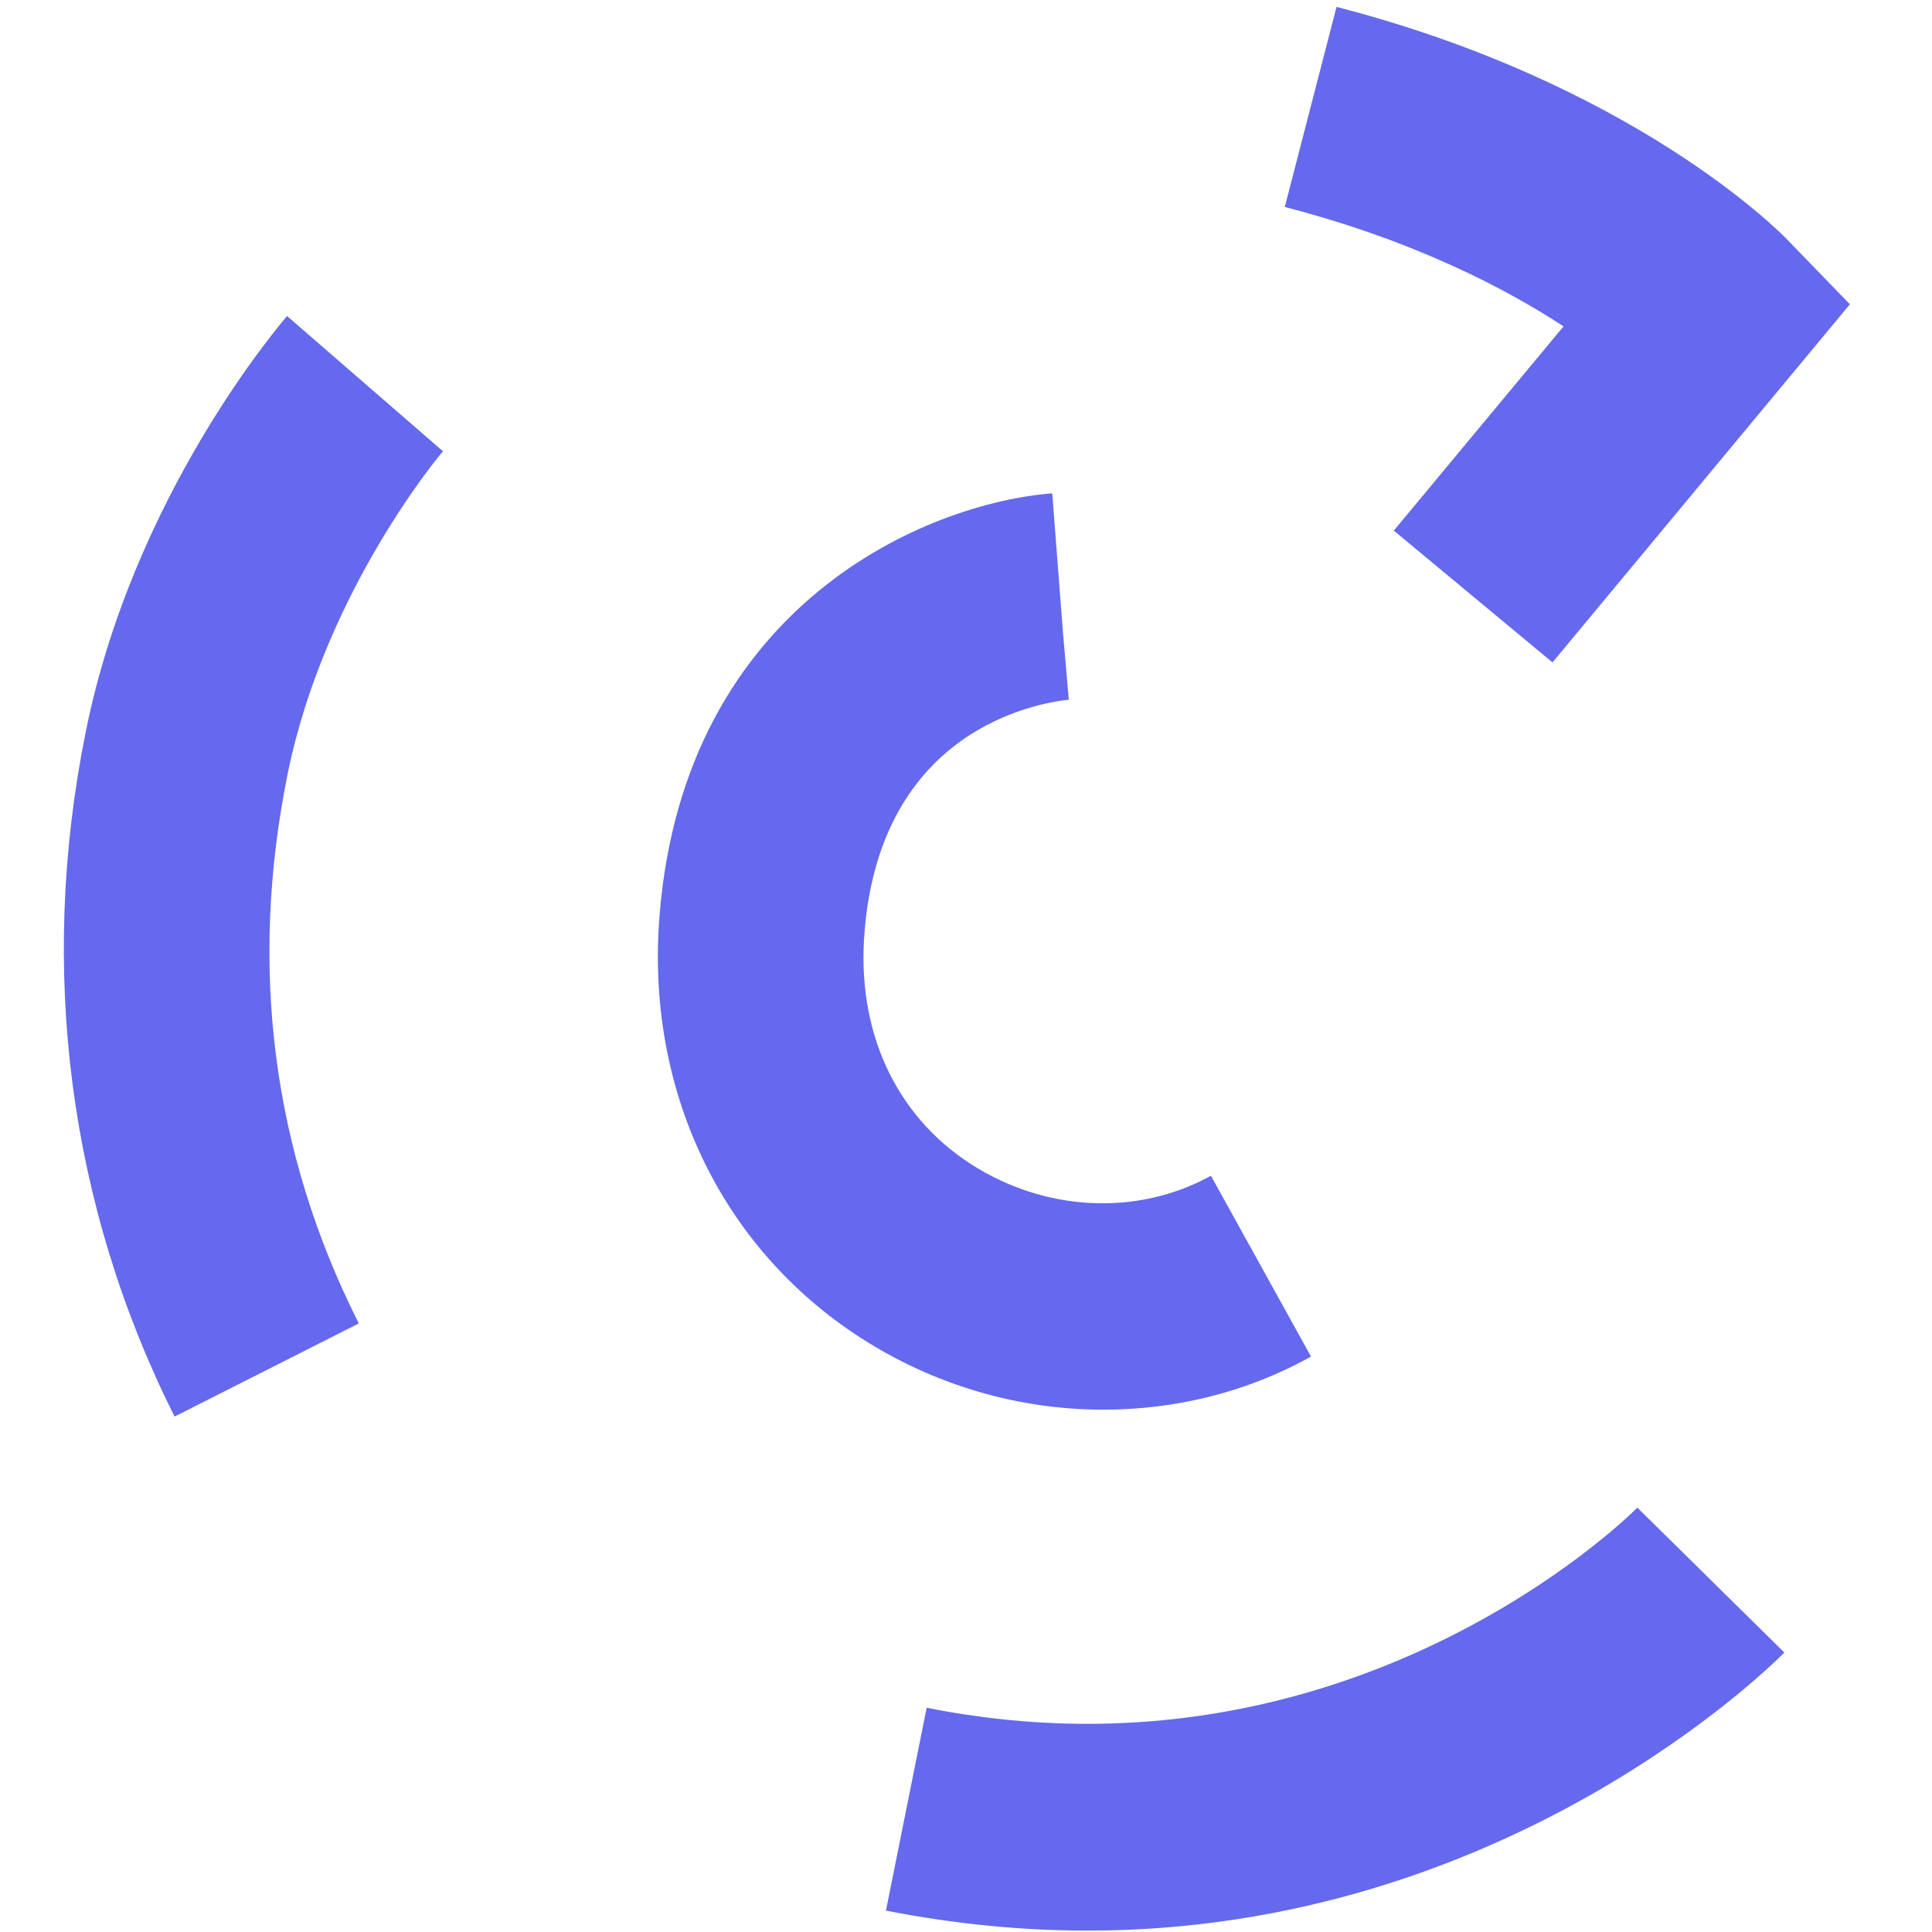
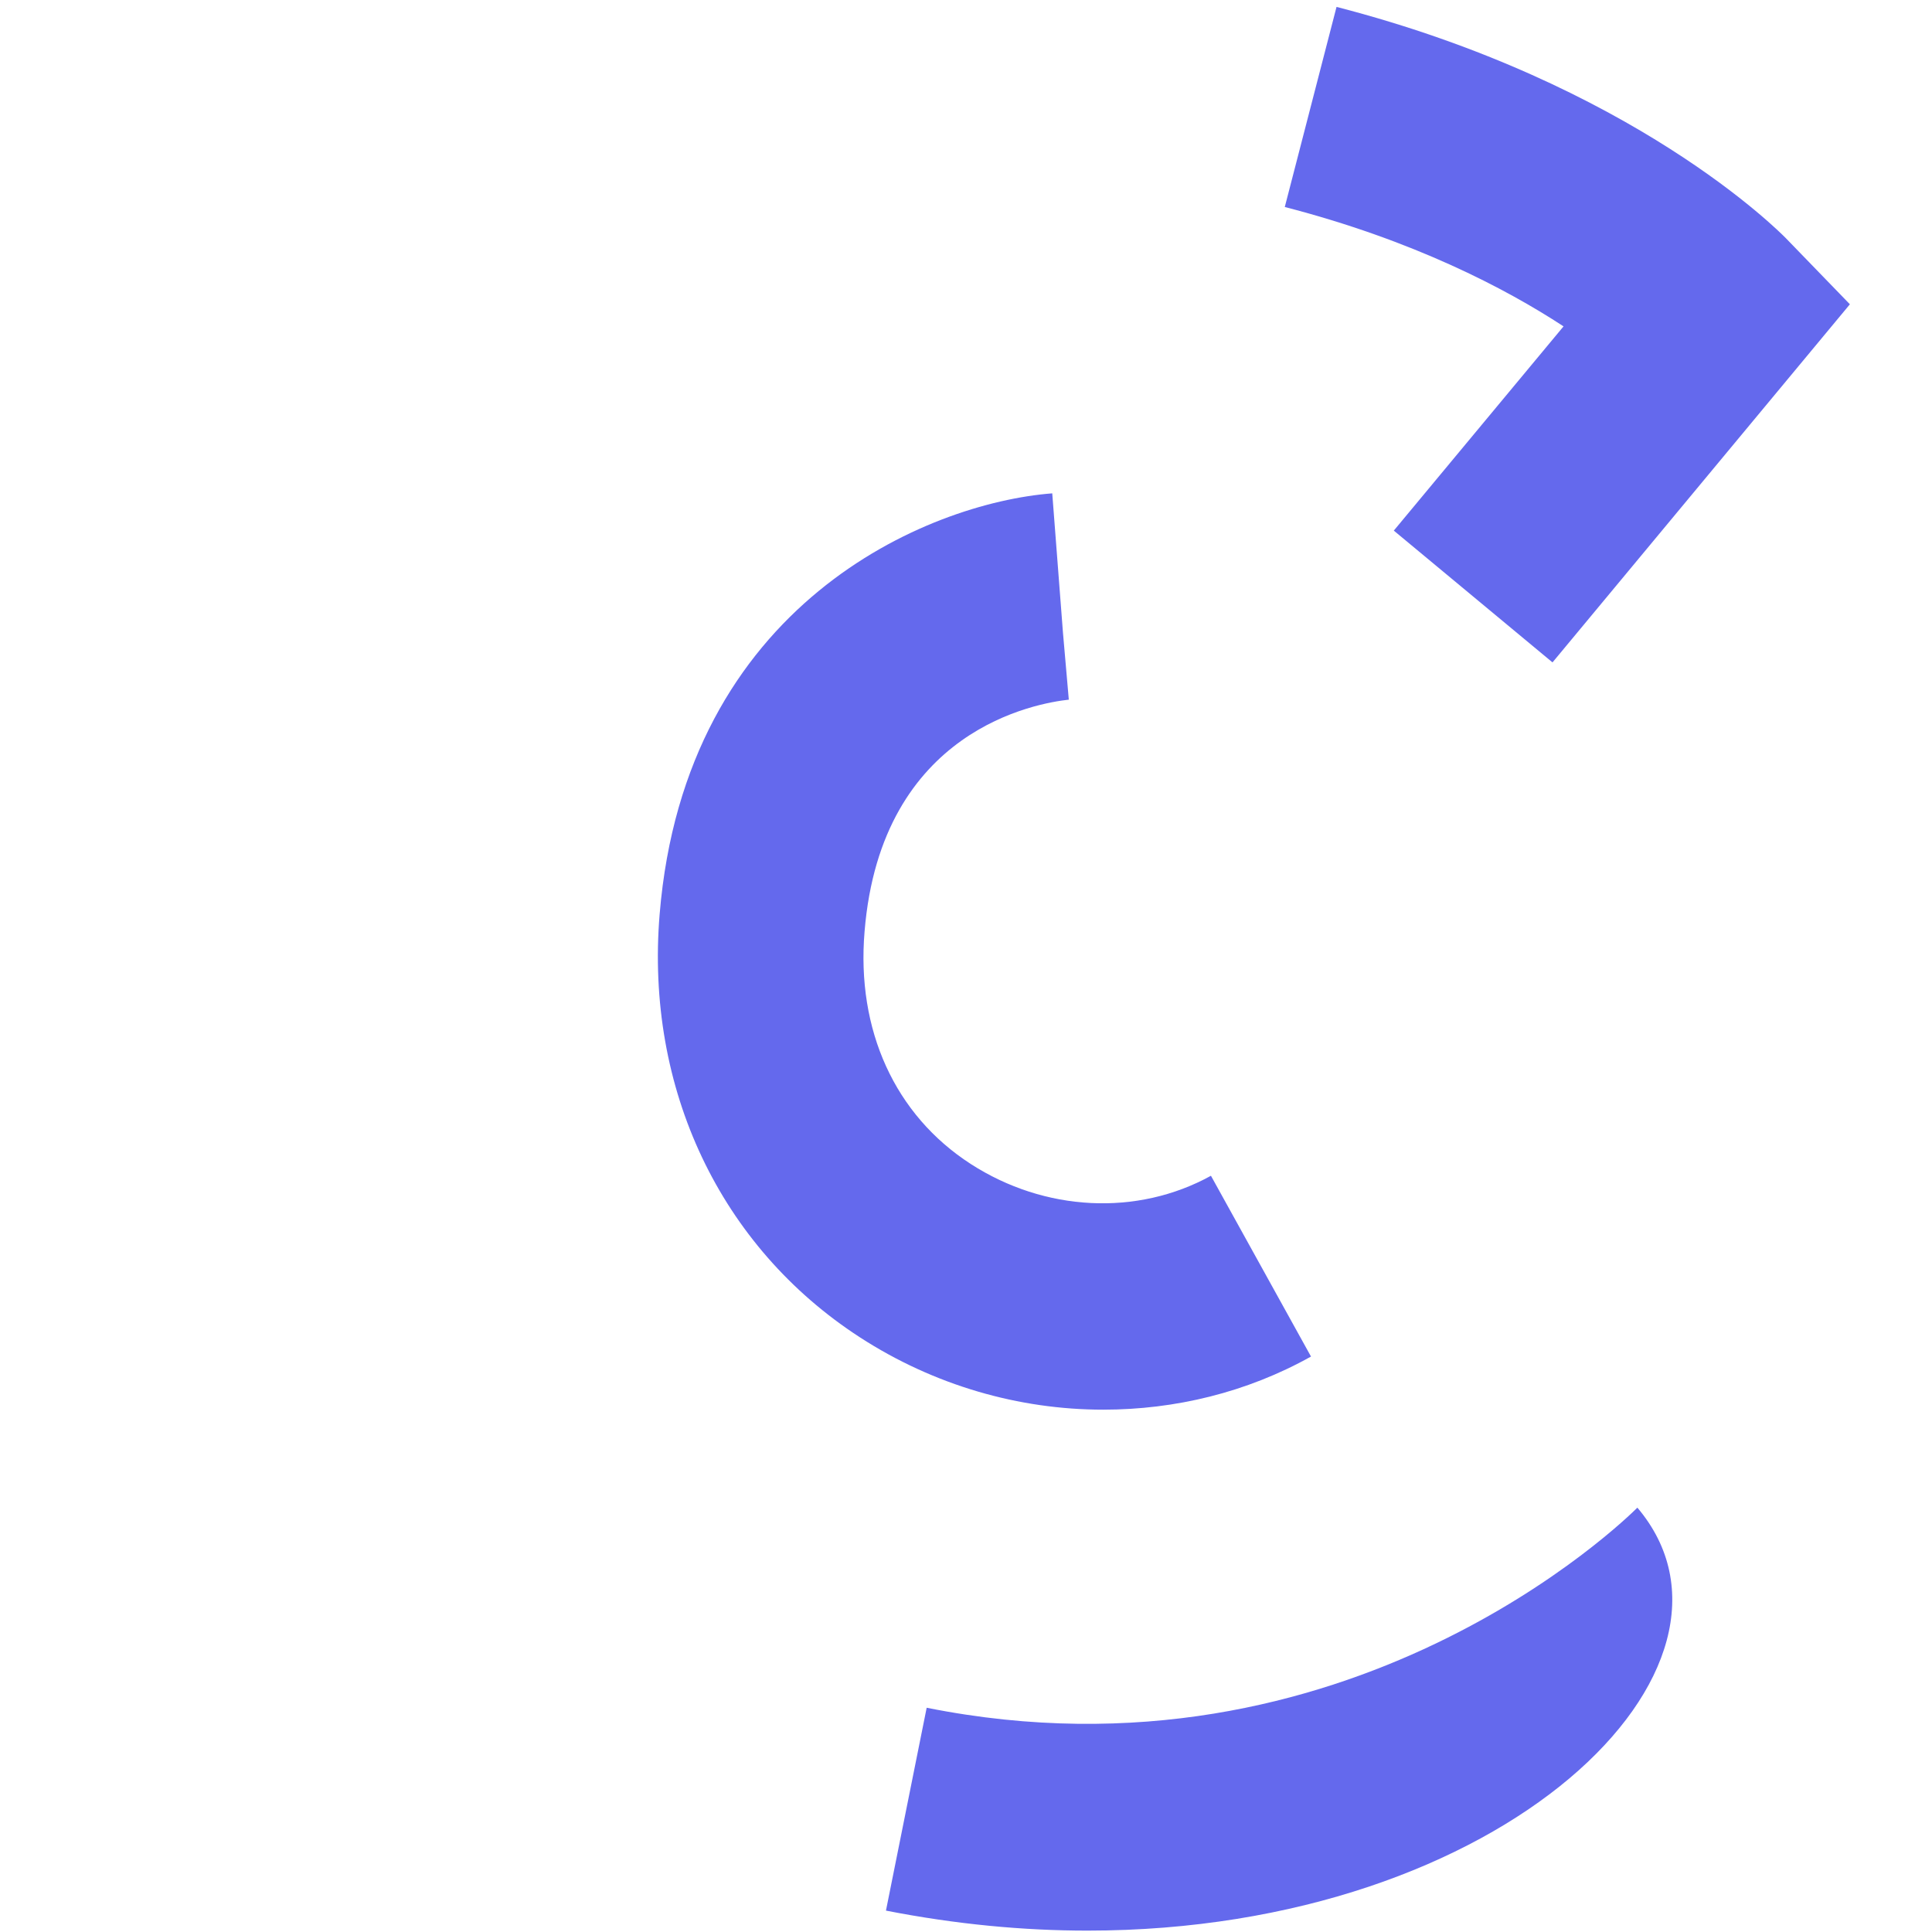
<svg xmlns="http://www.w3.org/2000/svg" version="1.1" id="Calque_1" x="0px" y="0px" viewBox="0 0 280 280" style="enable-background:new 0 0 280 280;" xml:space="preserve">
  <style type="text/css">
	.st0{fill:#6469ED;}
</style>
  <g>
    <g>
-       <path class="st0" d="M25.3,205.3C10,174.8,5.5,140.5,12.4,106.2c6.9-34.5,28.3-59.3,29.2-60.4l22.6,19.6l-11.3-9.8l11.3,9.8    c-0.2,0.2-17.1,20.2-22.5,46.7c-5.7,28.1-2.2,54.9,10.3,79.7L25.3,205.3z" />
-     </g>
+       </g>
    <g>
      <path class="st0" d="M225,96l-23-19.1l24.6-29.6c-8.4-5.5-21.8-12.5-40.4-17.3l7.5-29c43,11.1,64.2,32.6,65.1,33.5l9.3,9.6L225,96    z" />
    </g>
    <g>
-       <path class="st0" d="M157.6,279.8c-9.2,0-19-0.9-29.2-2.9l5.9-29.4c61,12.2,101.3-27.3,103-29l21.3,21    C256.7,241.4,218.2,279.8,157.6,279.8z" />
+       <path class="st0" d="M157.6,279.8c-9.2,0-19-0.9-29.2-2.9l5.9-29.4c61,12.2,101.3-27.3,103-29C256.7,241.4,218.2,279.8,157.6,279.8z" />
    </g>
    <g>
      <path class="st0" d="M159.9,204.3c-12.2,0-24.5-3.5-35.3-10.5c-20.2-13.1-31.1-36-29-61.3c3.7-45,38.8-59.6,56.9-61l2.3,29.9    l-1.2-14.9l1.3,14.9c-4.5,0.5-27.2,4.2-29.6,33.6c-1.2,14.3,4.4,26.6,15.4,33.7c10.7,6.9,24.1,7.6,34.8,1.7l14.5,26.2    C180.7,201.8,170.3,204.3,159.9,204.3z" />
    </g>
  </g>
</svg>